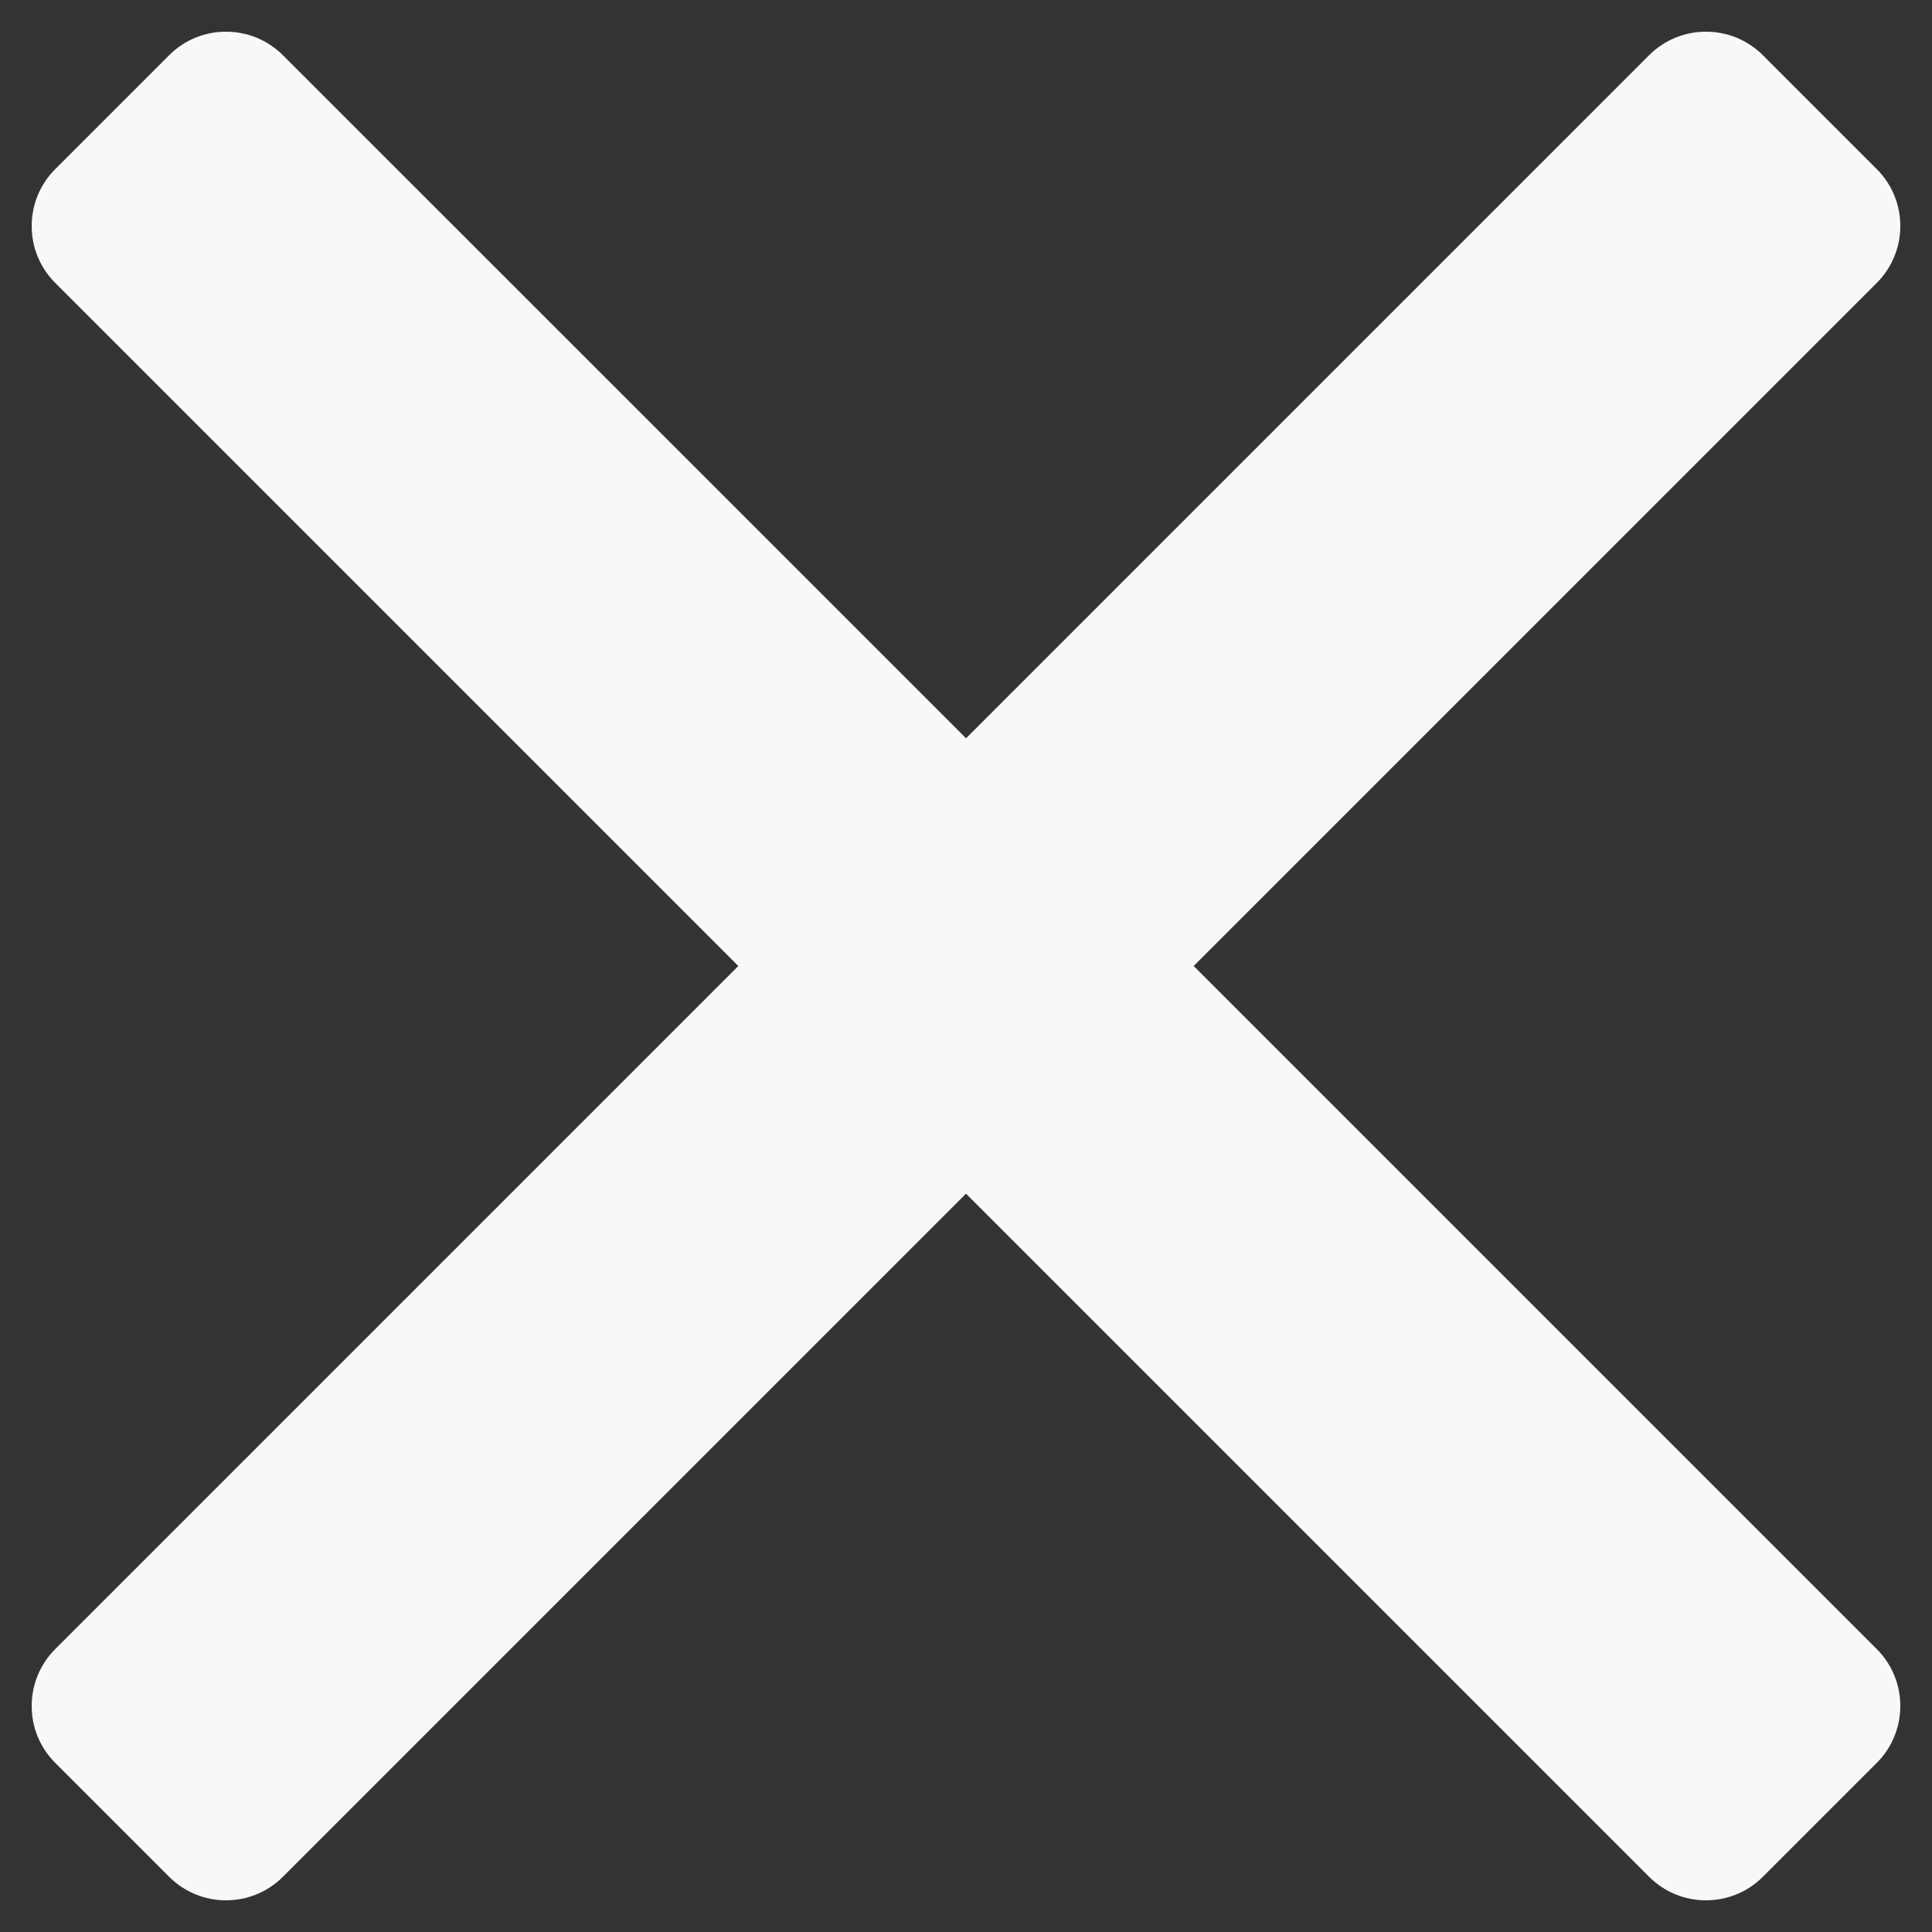
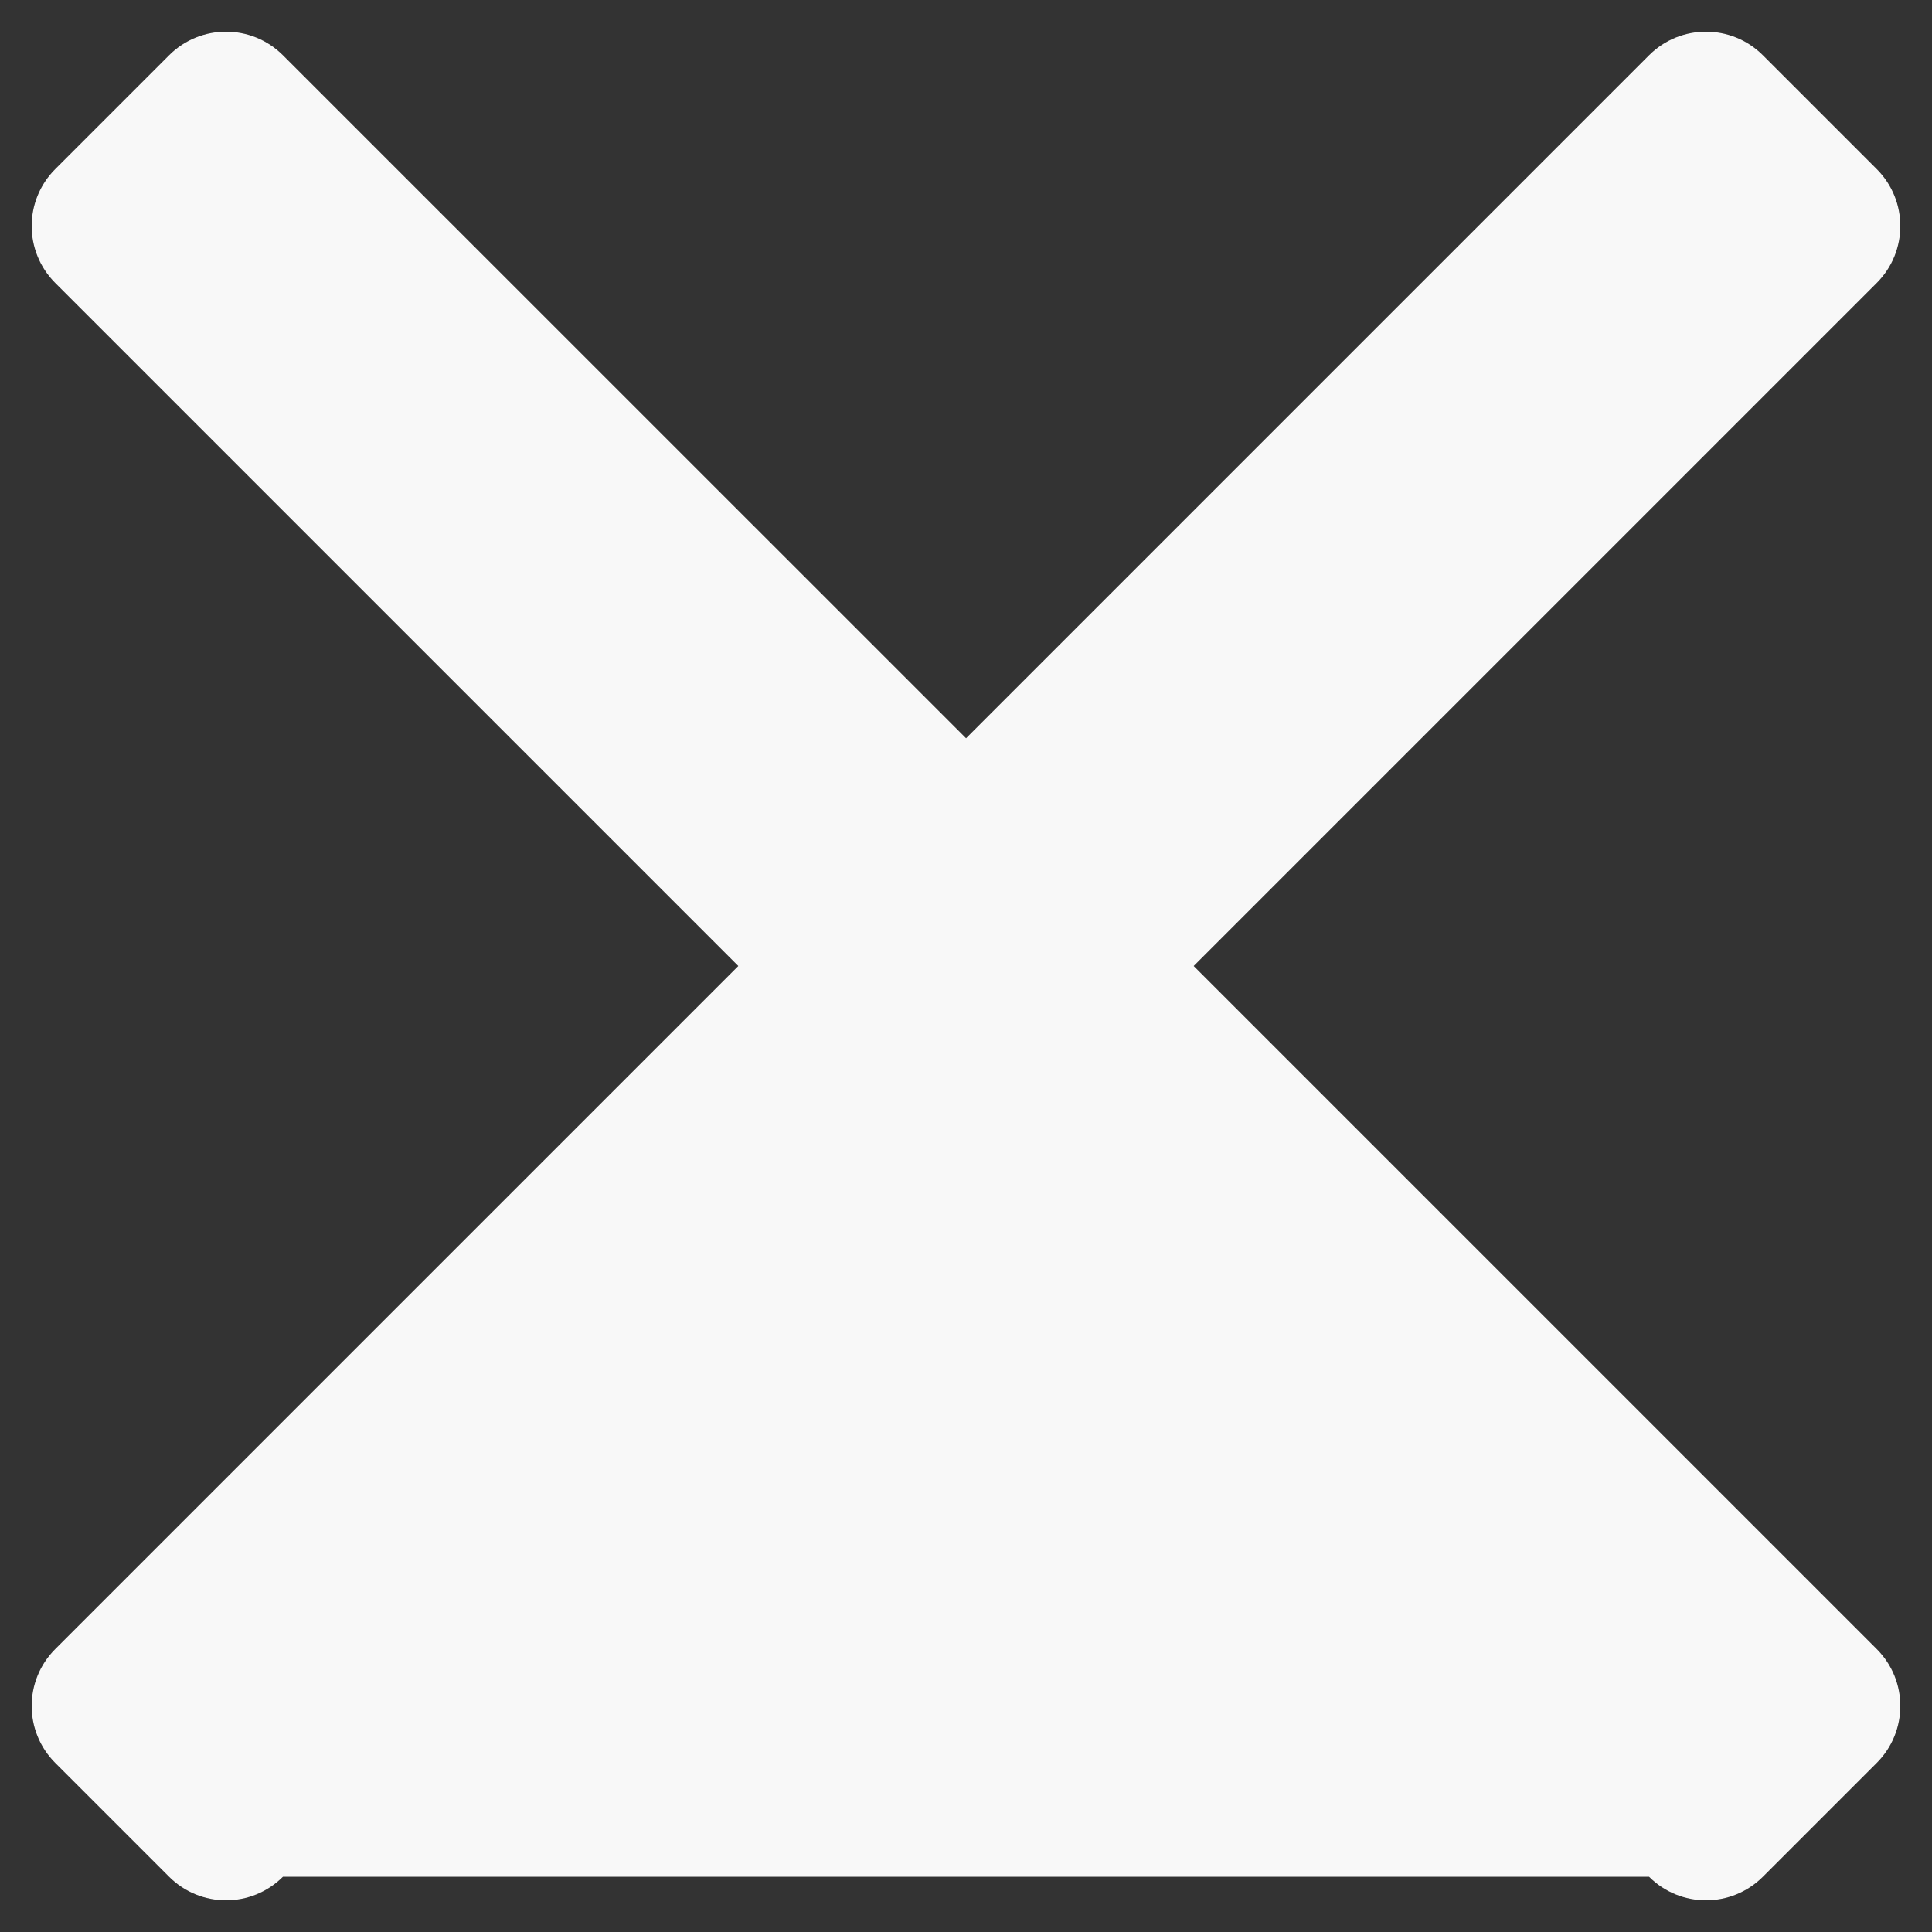
<svg xmlns="http://www.w3.org/2000/svg" width="24px" height="24px" viewBox="0 0 24 24" version="1.1">
  <rect x="0" y="0" width="24" height="24" fill="#333333" stroke="none" />
  <title>Rectangle 2</title>
  <g id="Desktop" stroke="none" stroke-width="1" fill="none" fill-rule="evenodd">
    <g id="promotion" transform="translate(-1336, -79)" fill="#F8F8F8">
      <g id="Title" transform="translate(50, 56)">
        <g id="Rectangle-3" transform="translate(1276, 13)">
-           <path d="M23,7 C23.552,7 24,7.448 24,8 L24,20 L36,20 C36.552,20 37,20.448 37,21 L37,23 C37,23.552 36.552,24 36,24 L24,24 L24,36 C24,36.552 23.552,37 23,37 L21,37 C20.448,37 20,36.552 20,36 L20,24 L8,24 C7.448,24 7,23.552 7,23 L7,21 C7,20.448 7.448,20 8,20 L20,19.999 L20,8 C20,7.448 20.448,7 21,7 L23,7 Z" id="Rectangle-2" transform="translate(22, 22) rotate(-315) translate(-22, -22) " />
+           <path d="M23,7 C23.552,7 24,7.448 24,8 L24,20 L36,20 C36.552,20 37,20.448 37,21 L37,23 C37,23.552 36.552,24 36,24 L24,36 C24,36.552 23.552,37 23,37 L21,37 C20.448,37 20,36.552 20,36 L20,24 L8,24 C7.448,24 7,23.552 7,23 L7,21 C7,20.448 7.448,20 8,20 L20,19.999 L20,8 C20,7.448 20.448,7 21,7 L23,7 Z" id="Rectangle-2" transform="translate(22, 22) rotate(-315) translate(-22, -22) " />
        </g>
      </g>
    </g>
  </g>
</svg>